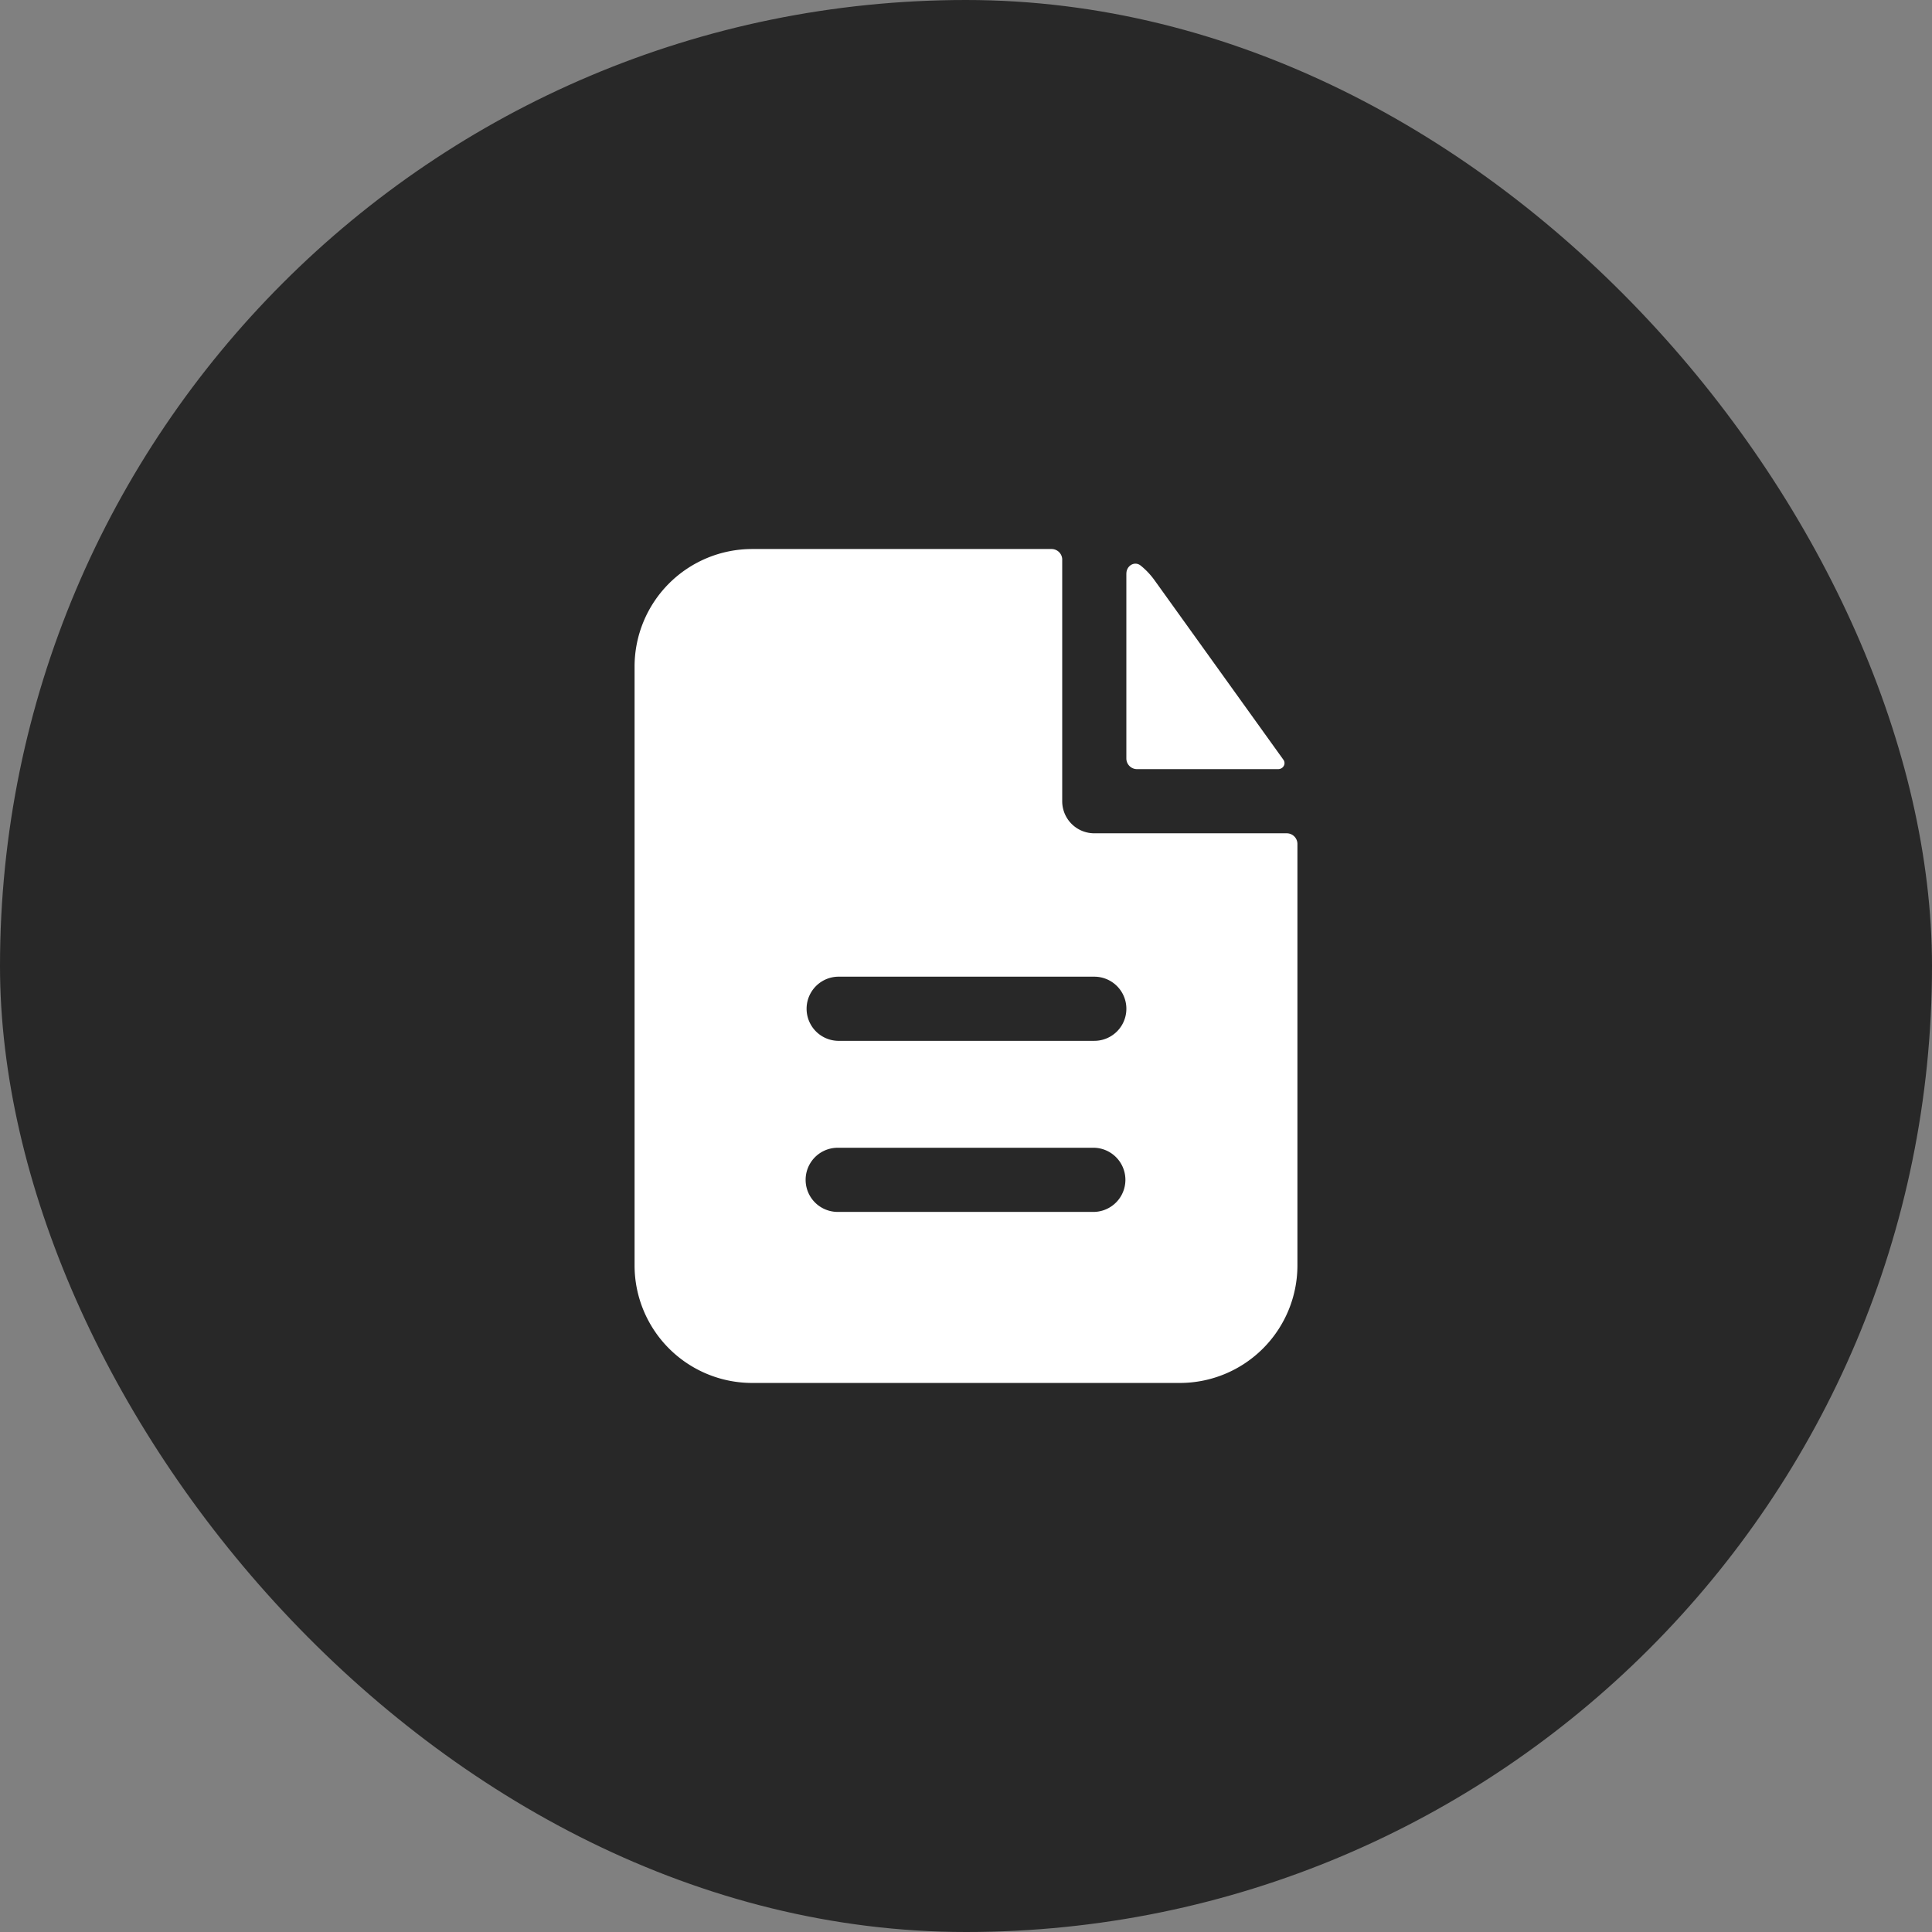
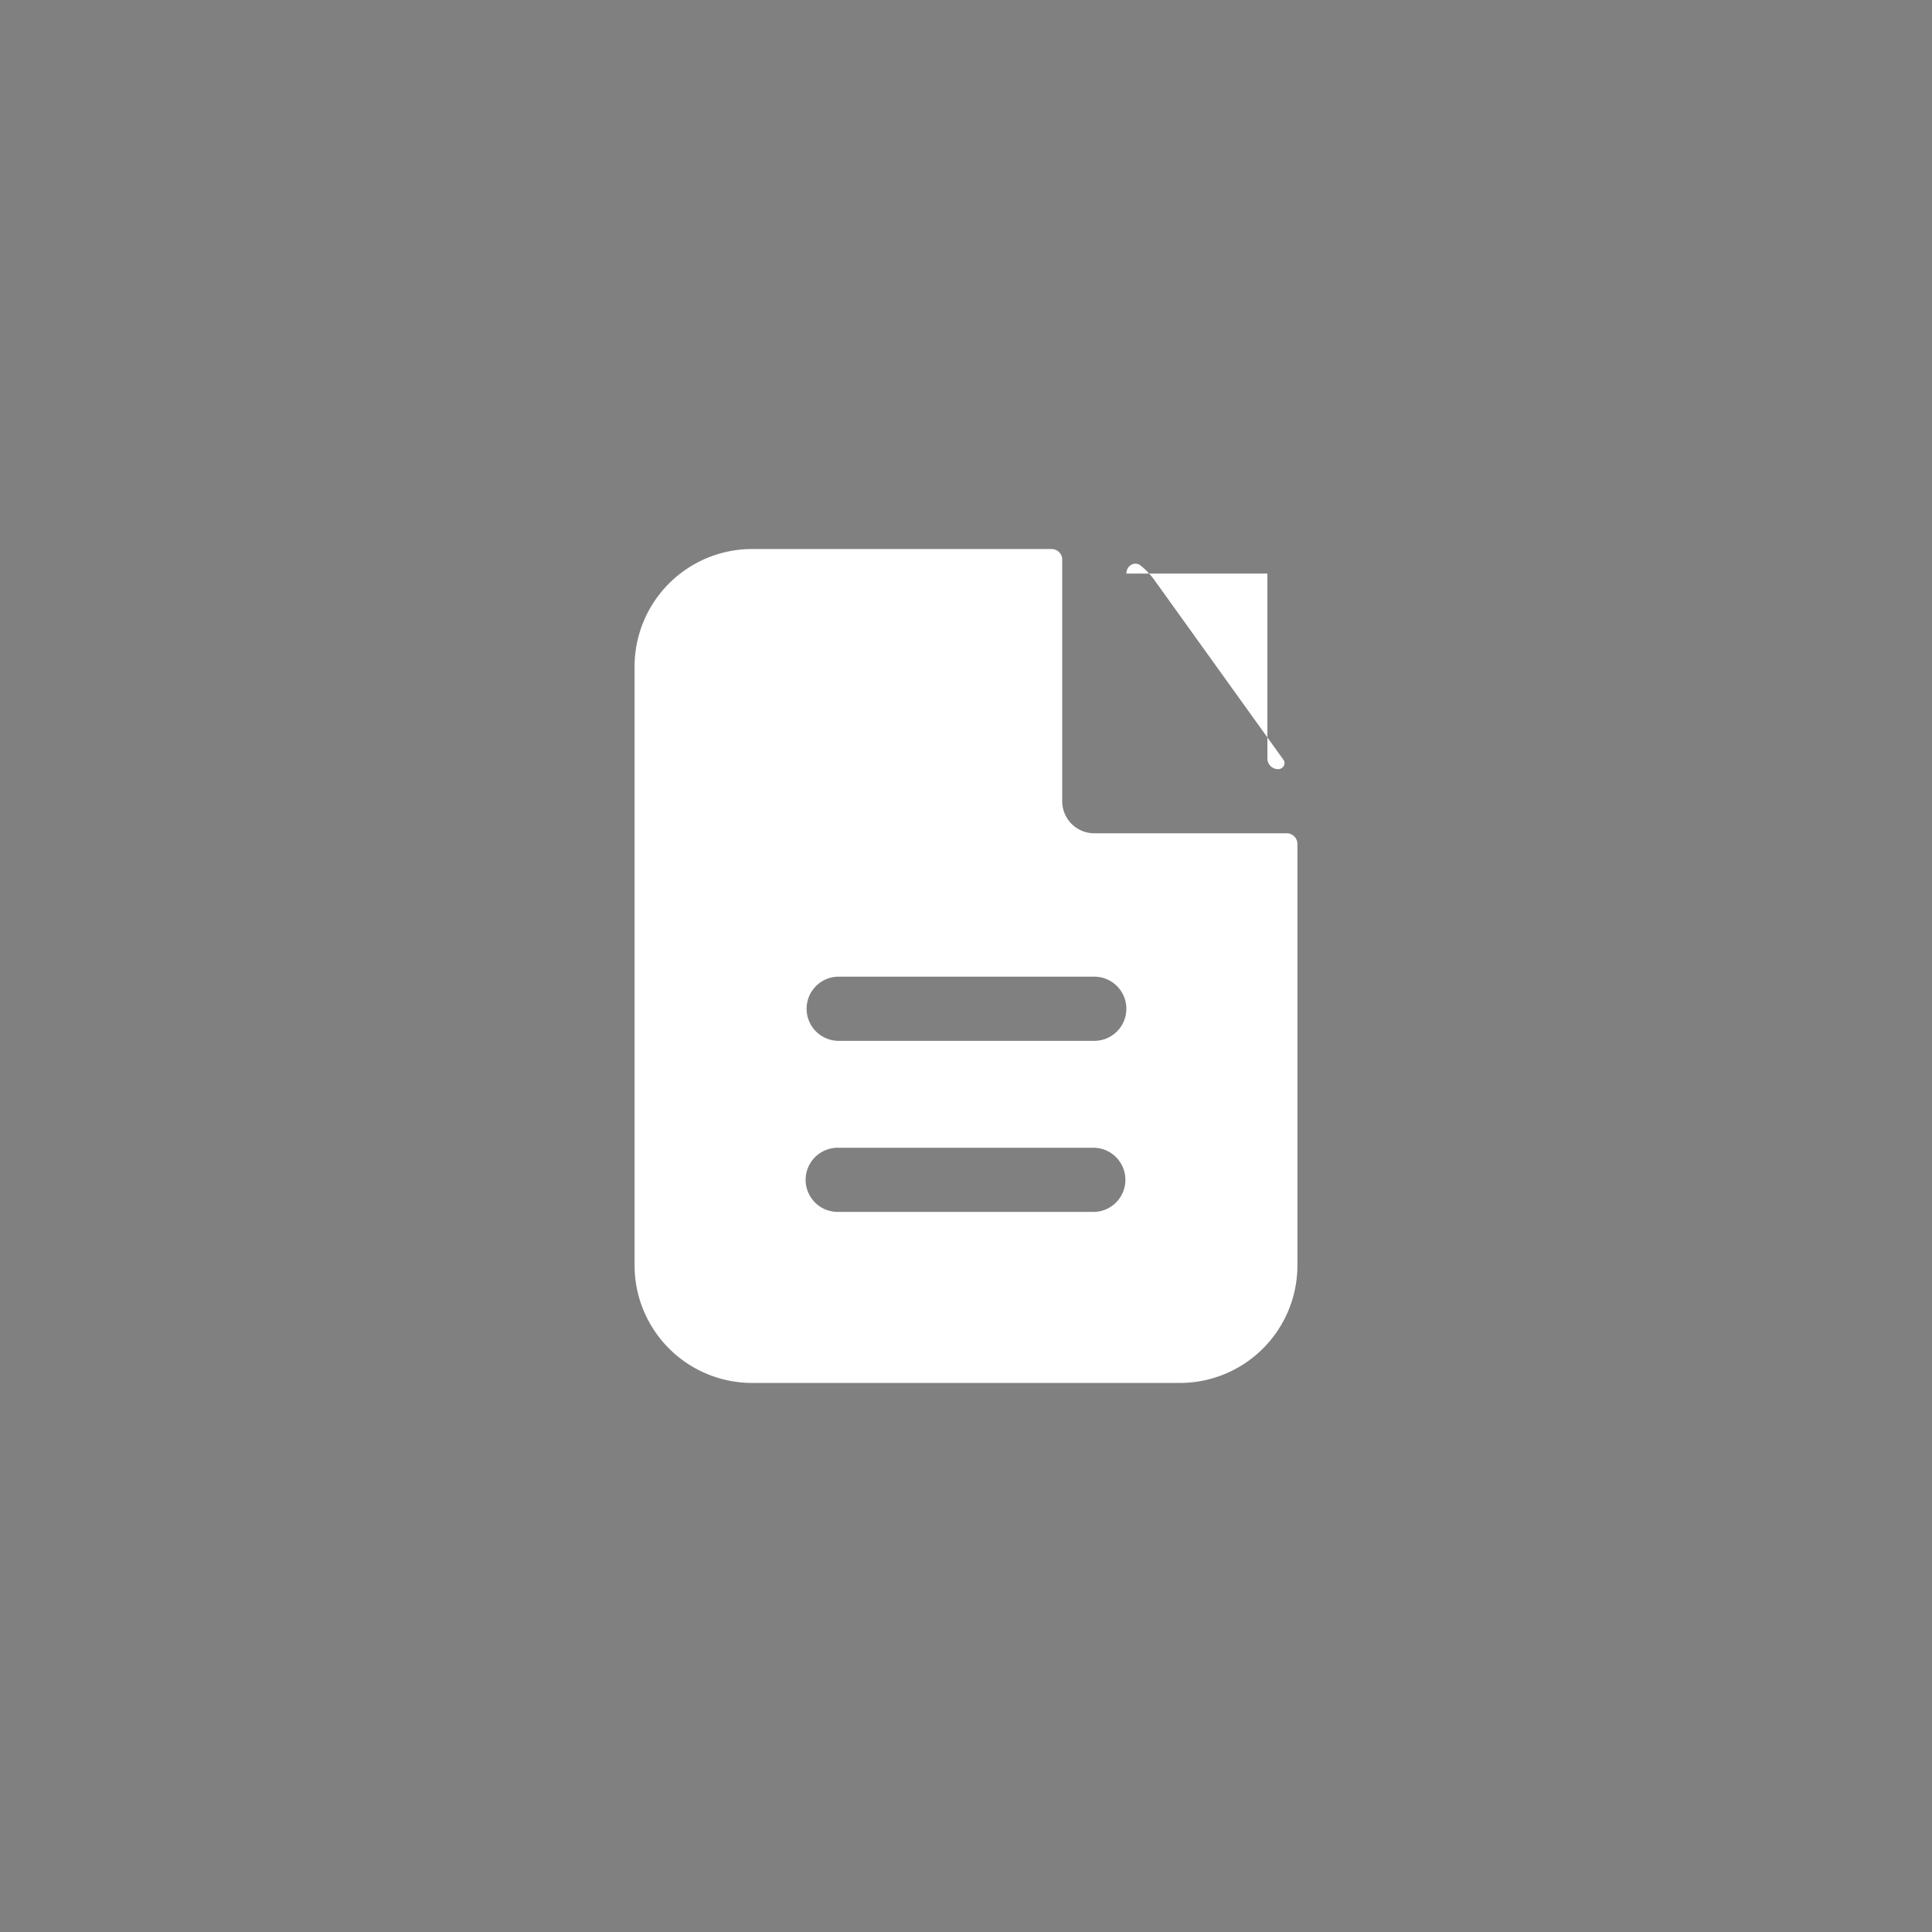
<svg xmlns="http://www.w3.org/2000/svg" width="64" height="64" fill="none">
  <rect width="100%" height="100%" fill="#808080" stroke="none" />
-   <rect width="64" height="64" fill="#282828" rx="32" />
  <path fill="#fff" fill-rule="evenodd" d="M35.188 18.542a.354.354 0 0 0-.355-.355h-9.916a3.896 3.896 0 0 0-3.896 3.896v19.834a3.896 3.896 0 0 0 3.896 3.895h14.166a3.896 3.896 0 0 0 3.896-3.895V27.958a.354.354 0 0 0-.354-.354H36.25a1.063 1.063 0 0 1-1.063-1.062v-8Zm1.062 13.812a1.062 1.062 0 1 1 0 2.125h-8.5a1.063 1.063 0 0 1 0-2.125h8.5Zm0 5.667a1.063 1.063 0 0 1 0 2.125h-8.5a1.062 1.062 0 1 1 0-2.125h8.5Z" clip-rule="evenodd" />
-   <path fill="#fff" d="M37.313 19c0-.26.273-.426.475-.263.172.139.325.3.458.485l4.268 5.945c.097.136-.008.312-.175.312h-4.672a.354.354 0 0 1-.355-.354V19Z" />
+   <path fill="#fff" d="M37.313 19c0-.26.273-.426.475-.263.172.139.325.3.458.485l4.268 5.945c.097.136-.008.312-.175.312a.354.354 0 0 1-.355-.354V19Z" />
</svg>